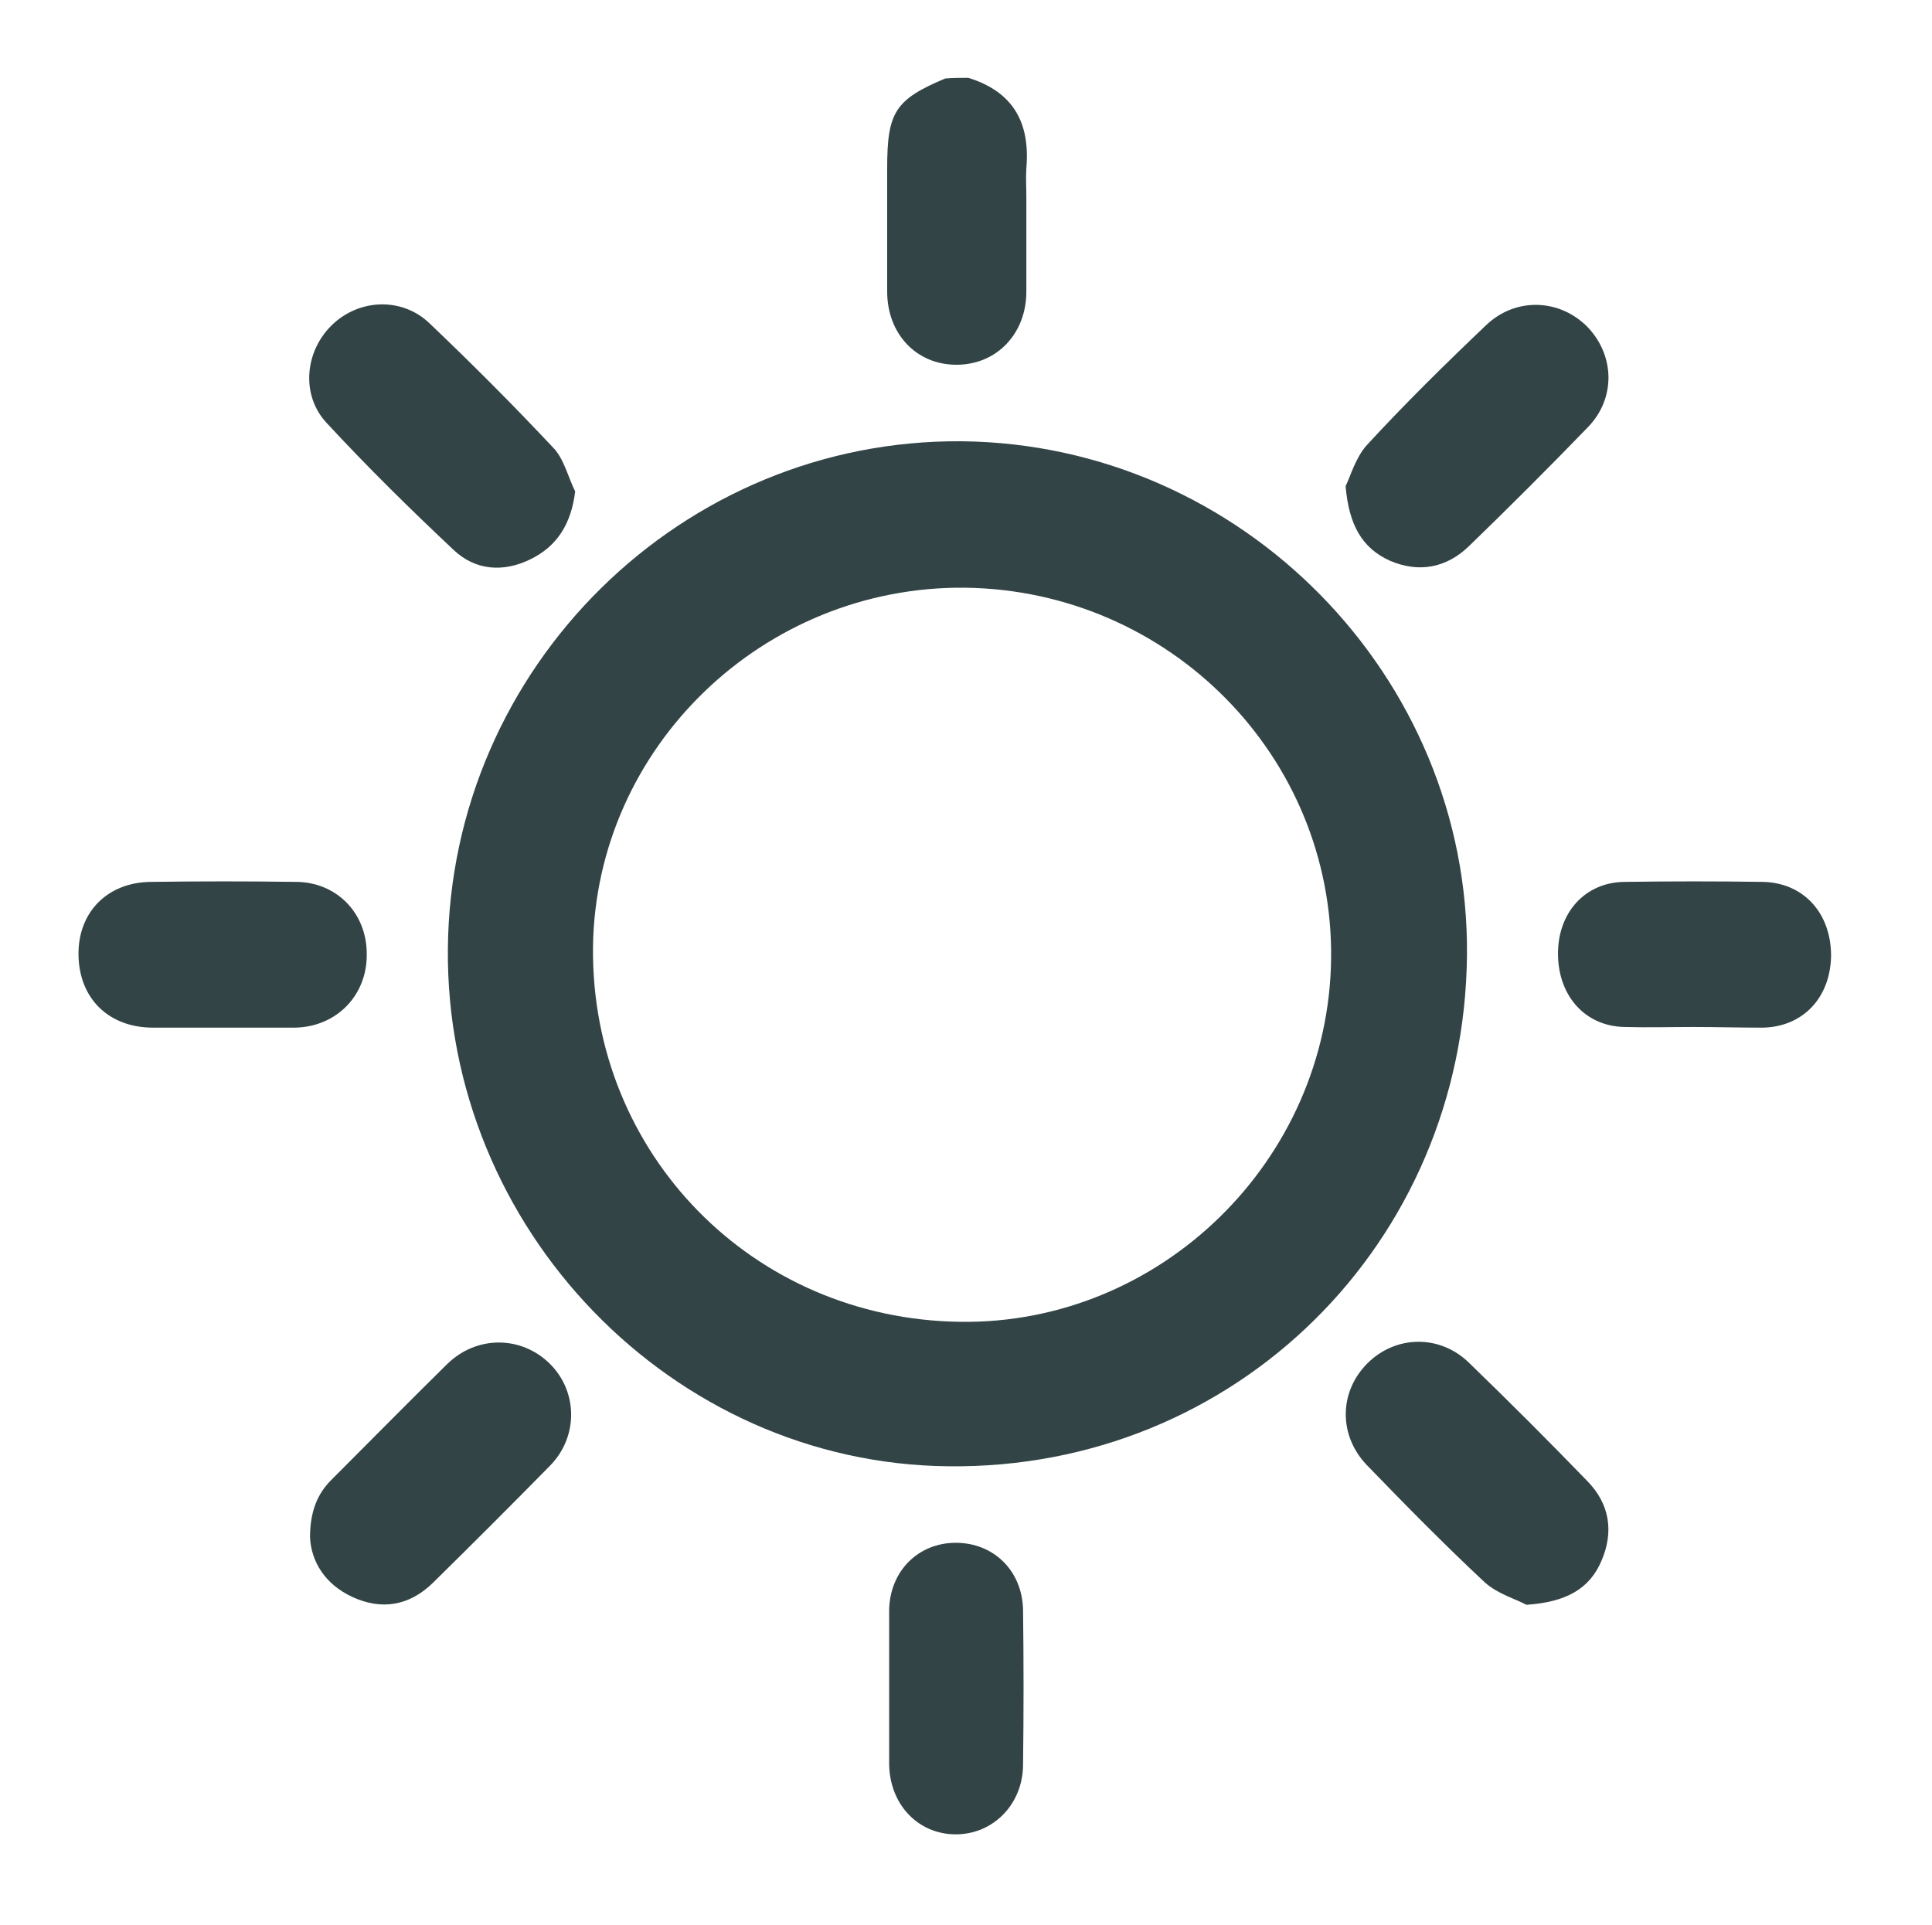
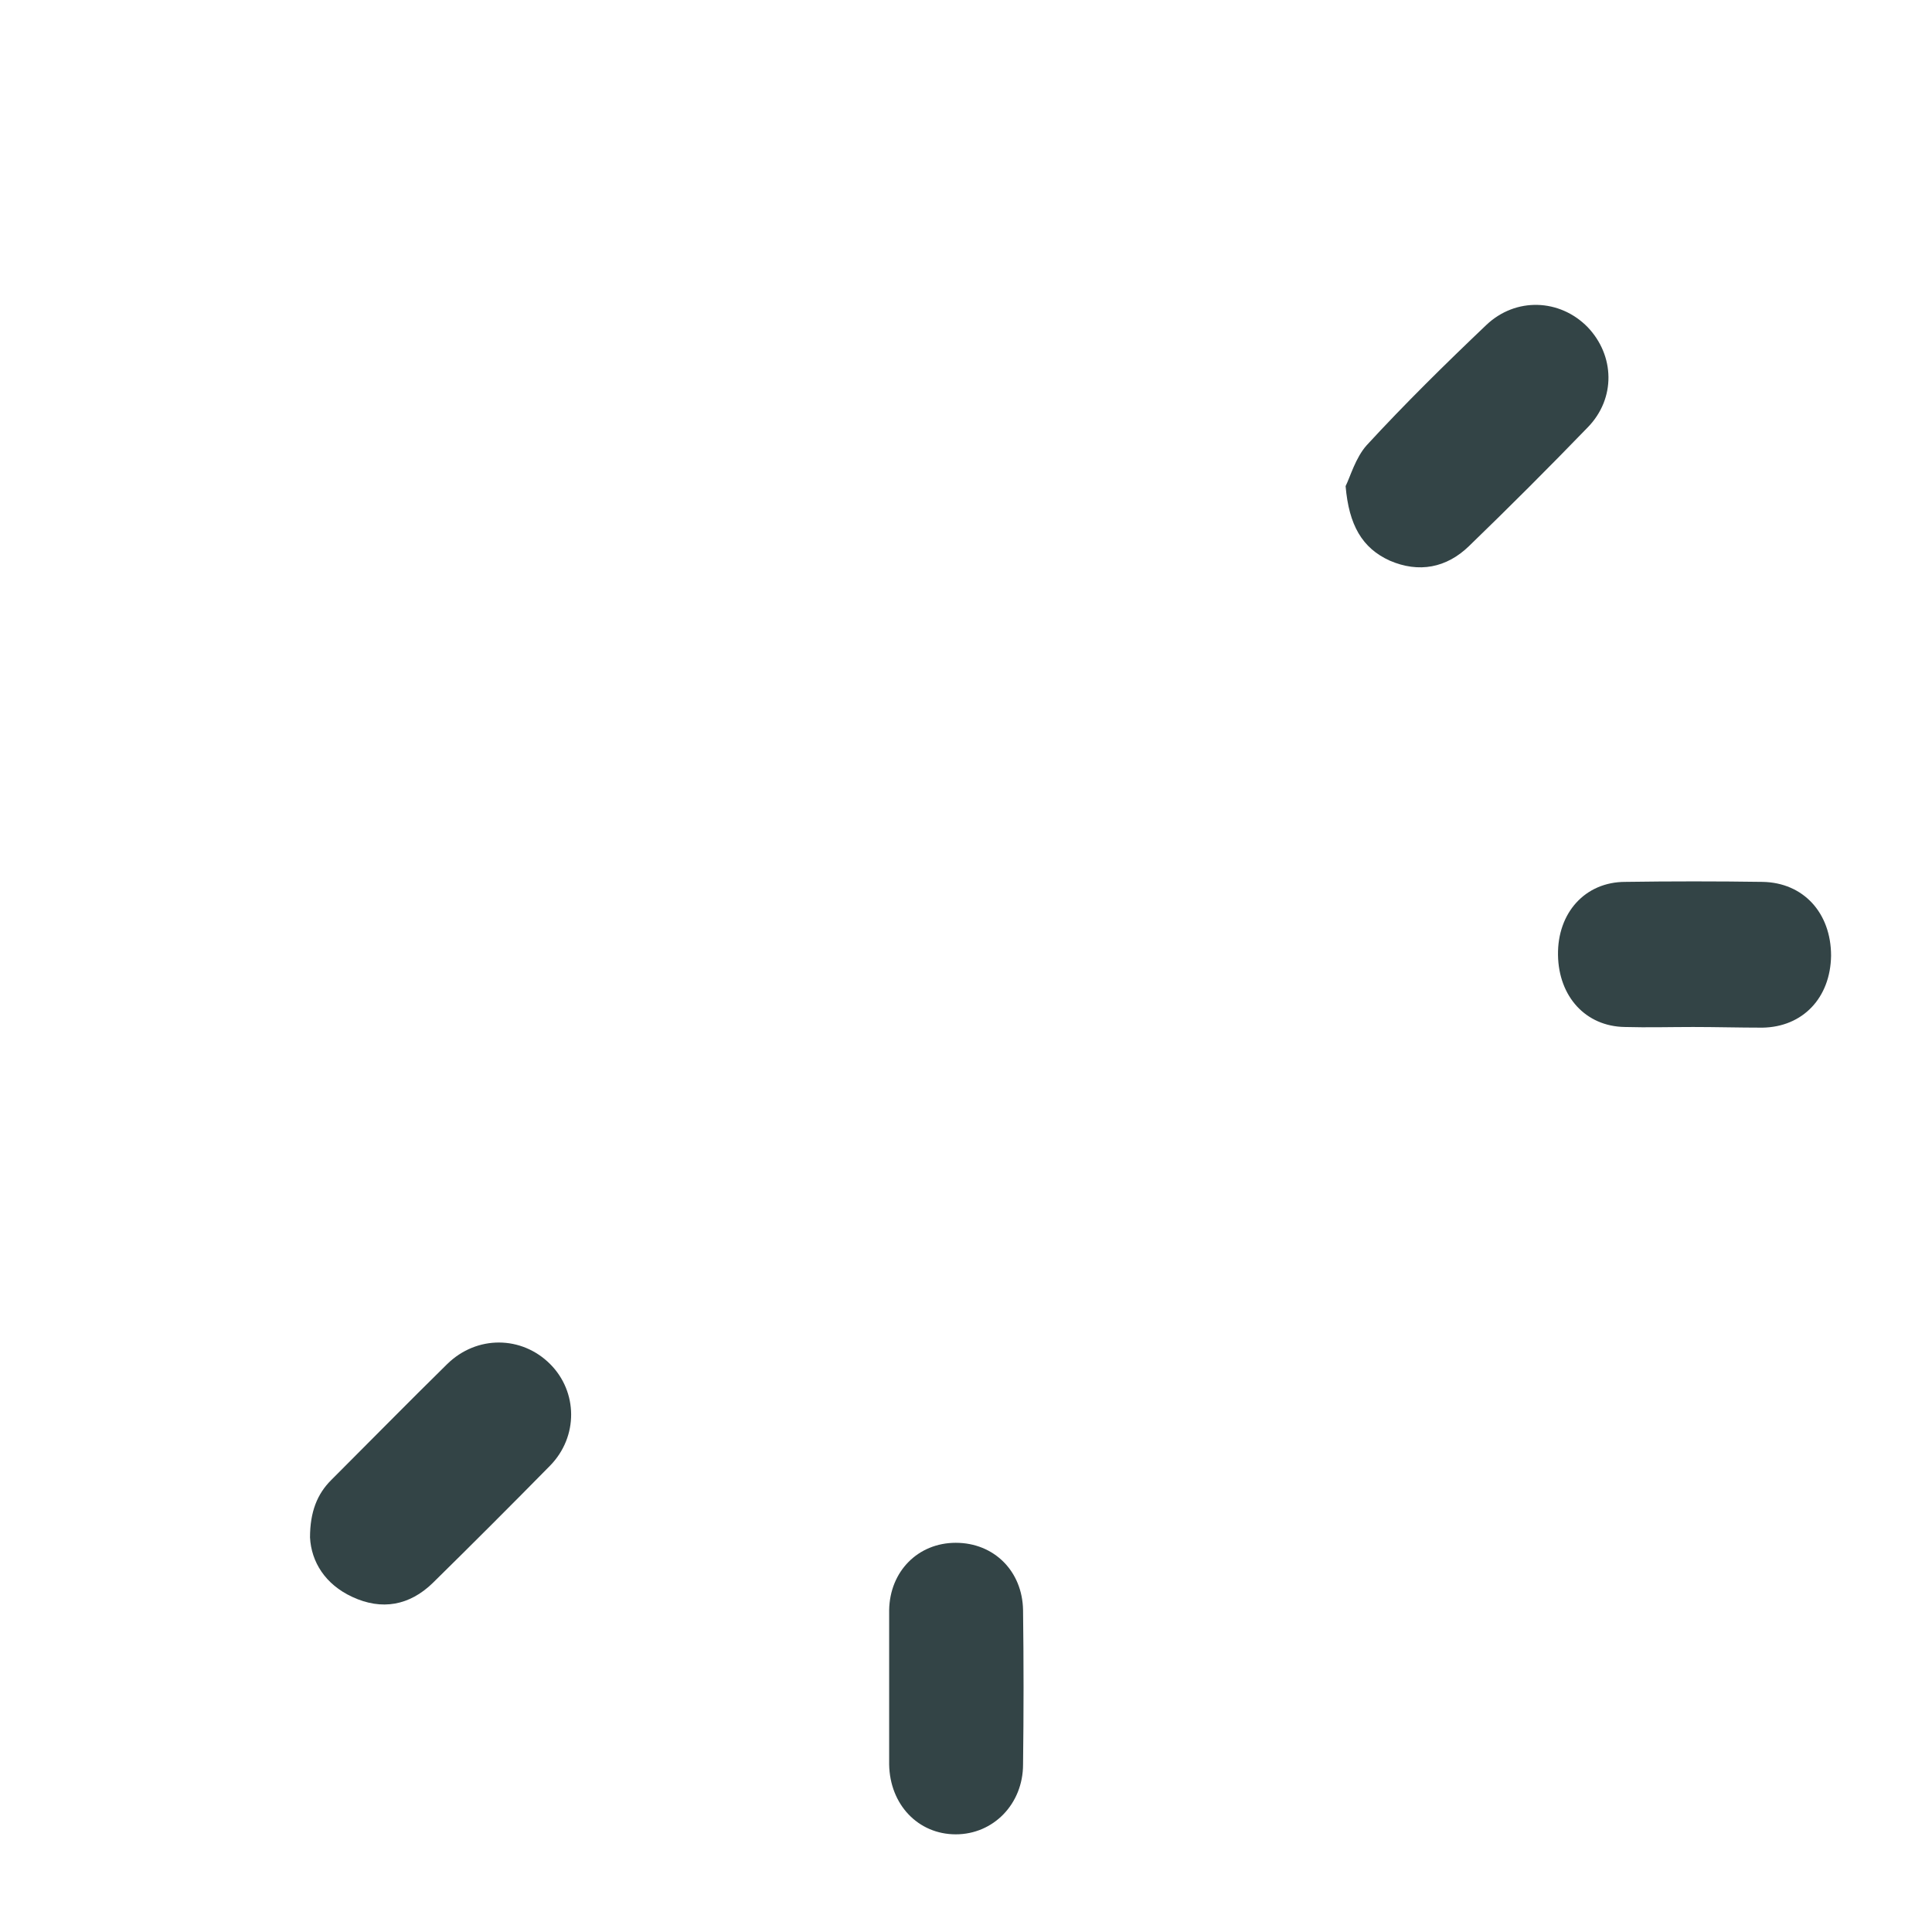
<svg xmlns="http://www.w3.org/2000/svg" version="1.1" id="Calque_2_1_" x="0px" y="0px" viewBox="0 0 292.9 291.9" style="enable-background:new 0 0 292.9 291.9;" xml:space="preserve">
  <style type="text/css">
	.st0{fill:#334446;}
</style>
-   <path class="st0" d="M146.8,11.8c6.8,2.1,9.4,6.8,8.8,13.7c-0.1,1.5,0,2.9,0,4.4c0,4.8,0,9.5,0,14.3c0,6.4-4.5,11.1-10.6,11.1  c-6.1,0-10.5-4.7-10.5-11.1c0-6.2,0-12.5,0-18.7c0-8.5,1.2-10.4,8.8-13.6C144.4,11.8,145.6,11.8,146.8,11.8z" />
-   <path class="st0" d="M222.4,144.8c-0.4,43.7-35.1,78-78.6,77.5c-41.9-0.4-76.3-36-75.9-78.5c0.4-42.7,35.5-77.3,78-76.9  C188.3,67.4,222.8,102.6,222.4,144.8z M145.6,200.4c30.4,0.4,55.8-24.5,56.2-55c0.4-30.7-24.5-55.9-55.5-56.3  c-30.6-0.3-56,24.2-56.4,54.5C89.6,174.9,114.1,200,145.6,200.4z" />
  <path class="st0" d="M204,73.7c0.7-1.4,1.5-4.3,3.2-6.2c5.8-6.3,11.9-12.3,18.1-18.2c4.5-4.3,11.2-4,15.4,0.3  c4.1,4.3,4.3,10.8,0,15.2c-5.9,6.1-11.9,12.1-18,18c-3.4,3.3-7.6,4.1-12,2.2C206.5,83.1,204.5,79.6,204,73.7z" />
-   <path class="st0" d="M231.4,243.3c-1.4-0.8-4.3-1.6-6.3-3.4c-6.1-5.7-12-11.7-17.9-17.8c-4.3-4.5-4.2-11.1,0.1-15.4  c4.3-4.3,11-4.4,15.4-0.1c6.1,5.9,12.1,11.9,18,18c3.3,3.4,4,7.6,2.1,12C241,240.9,237.4,242.9,231.4,243.3z" />
-   <path class="st0" d="M87.2,74.5c-0.6,4.9-2.7,8.3-6.8,10.3c-4.1,2-8.3,1.7-11.6-1.4c-6.6-6.2-13.1-12.6-19.3-19.3  c-3.9-4.2-3.3-10.8,0.8-14.8c4.1-4,10.6-4.3,14.8-0.3c6.4,6.1,12.6,12.3,18.7,18.8C85.5,69.5,86.1,72.3,87.2,74.5z" />
  <path class="st0" d="M47,233.1c0-3.9,1.1-6.6,3.2-8.7c5.9-5.9,11.7-11.8,17.6-17.6c4.5-4.4,11.3-4.3,15.6,0c4.2,4.2,4.3,11,0,15.4  c-5.9,6-11.8,11.9-17.8,17.8c-3.5,3.4-7.7,4.2-12.2,2.1C49.3,240.2,47.2,236.8,47,233.1z" />
-   <path class="st0" d="M33.9,155.8c-3.6,0-7.1,0-10.7,0c-6.7,0-11.2-4.4-11.3-11c-0.1-6.5,4.4-11.1,11.1-11.1c7.3-0.1,14.6-0.1,21.8,0  c6.2,0,10.8,4.7,10.8,10.9c0.1,6.3-4.6,11.1-10.9,11.2C41.2,155.8,37.6,155.8,33.9,155.8z" />
  <path class="st0" d="M256.7,155.7c-3.5,0-6.9,0.1-10.4,0c-5.9-0.1-10-4.6-10.1-10.9c-0.1-6.4,4.1-11.1,10.2-11.1  c6.9-0.1,13.9-0.1,20.8,0c6.2,0.1,10.4,4.7,10.4,11.2c-0.1,6.4-4.3,10.8-10.4,10.9C263.6,155.8,260.1,155.7,256.7,155.7z" />
  <path class="st0" d="M134.8,256c0-4,0-8,0-11.9c0.1-5.9,4.4-10.2,10.1-10.2c5.8,0,10.1,4.3,10.2,10.2c0.1,7.8,0.1,15.6,0,23.4  c0,6-4.5,10.6-10.2,10.6c-5.7,0-10-4.5-10.1-10.6C134.8,263.6,134.8,259.8,134.8,256z" />
</svg>